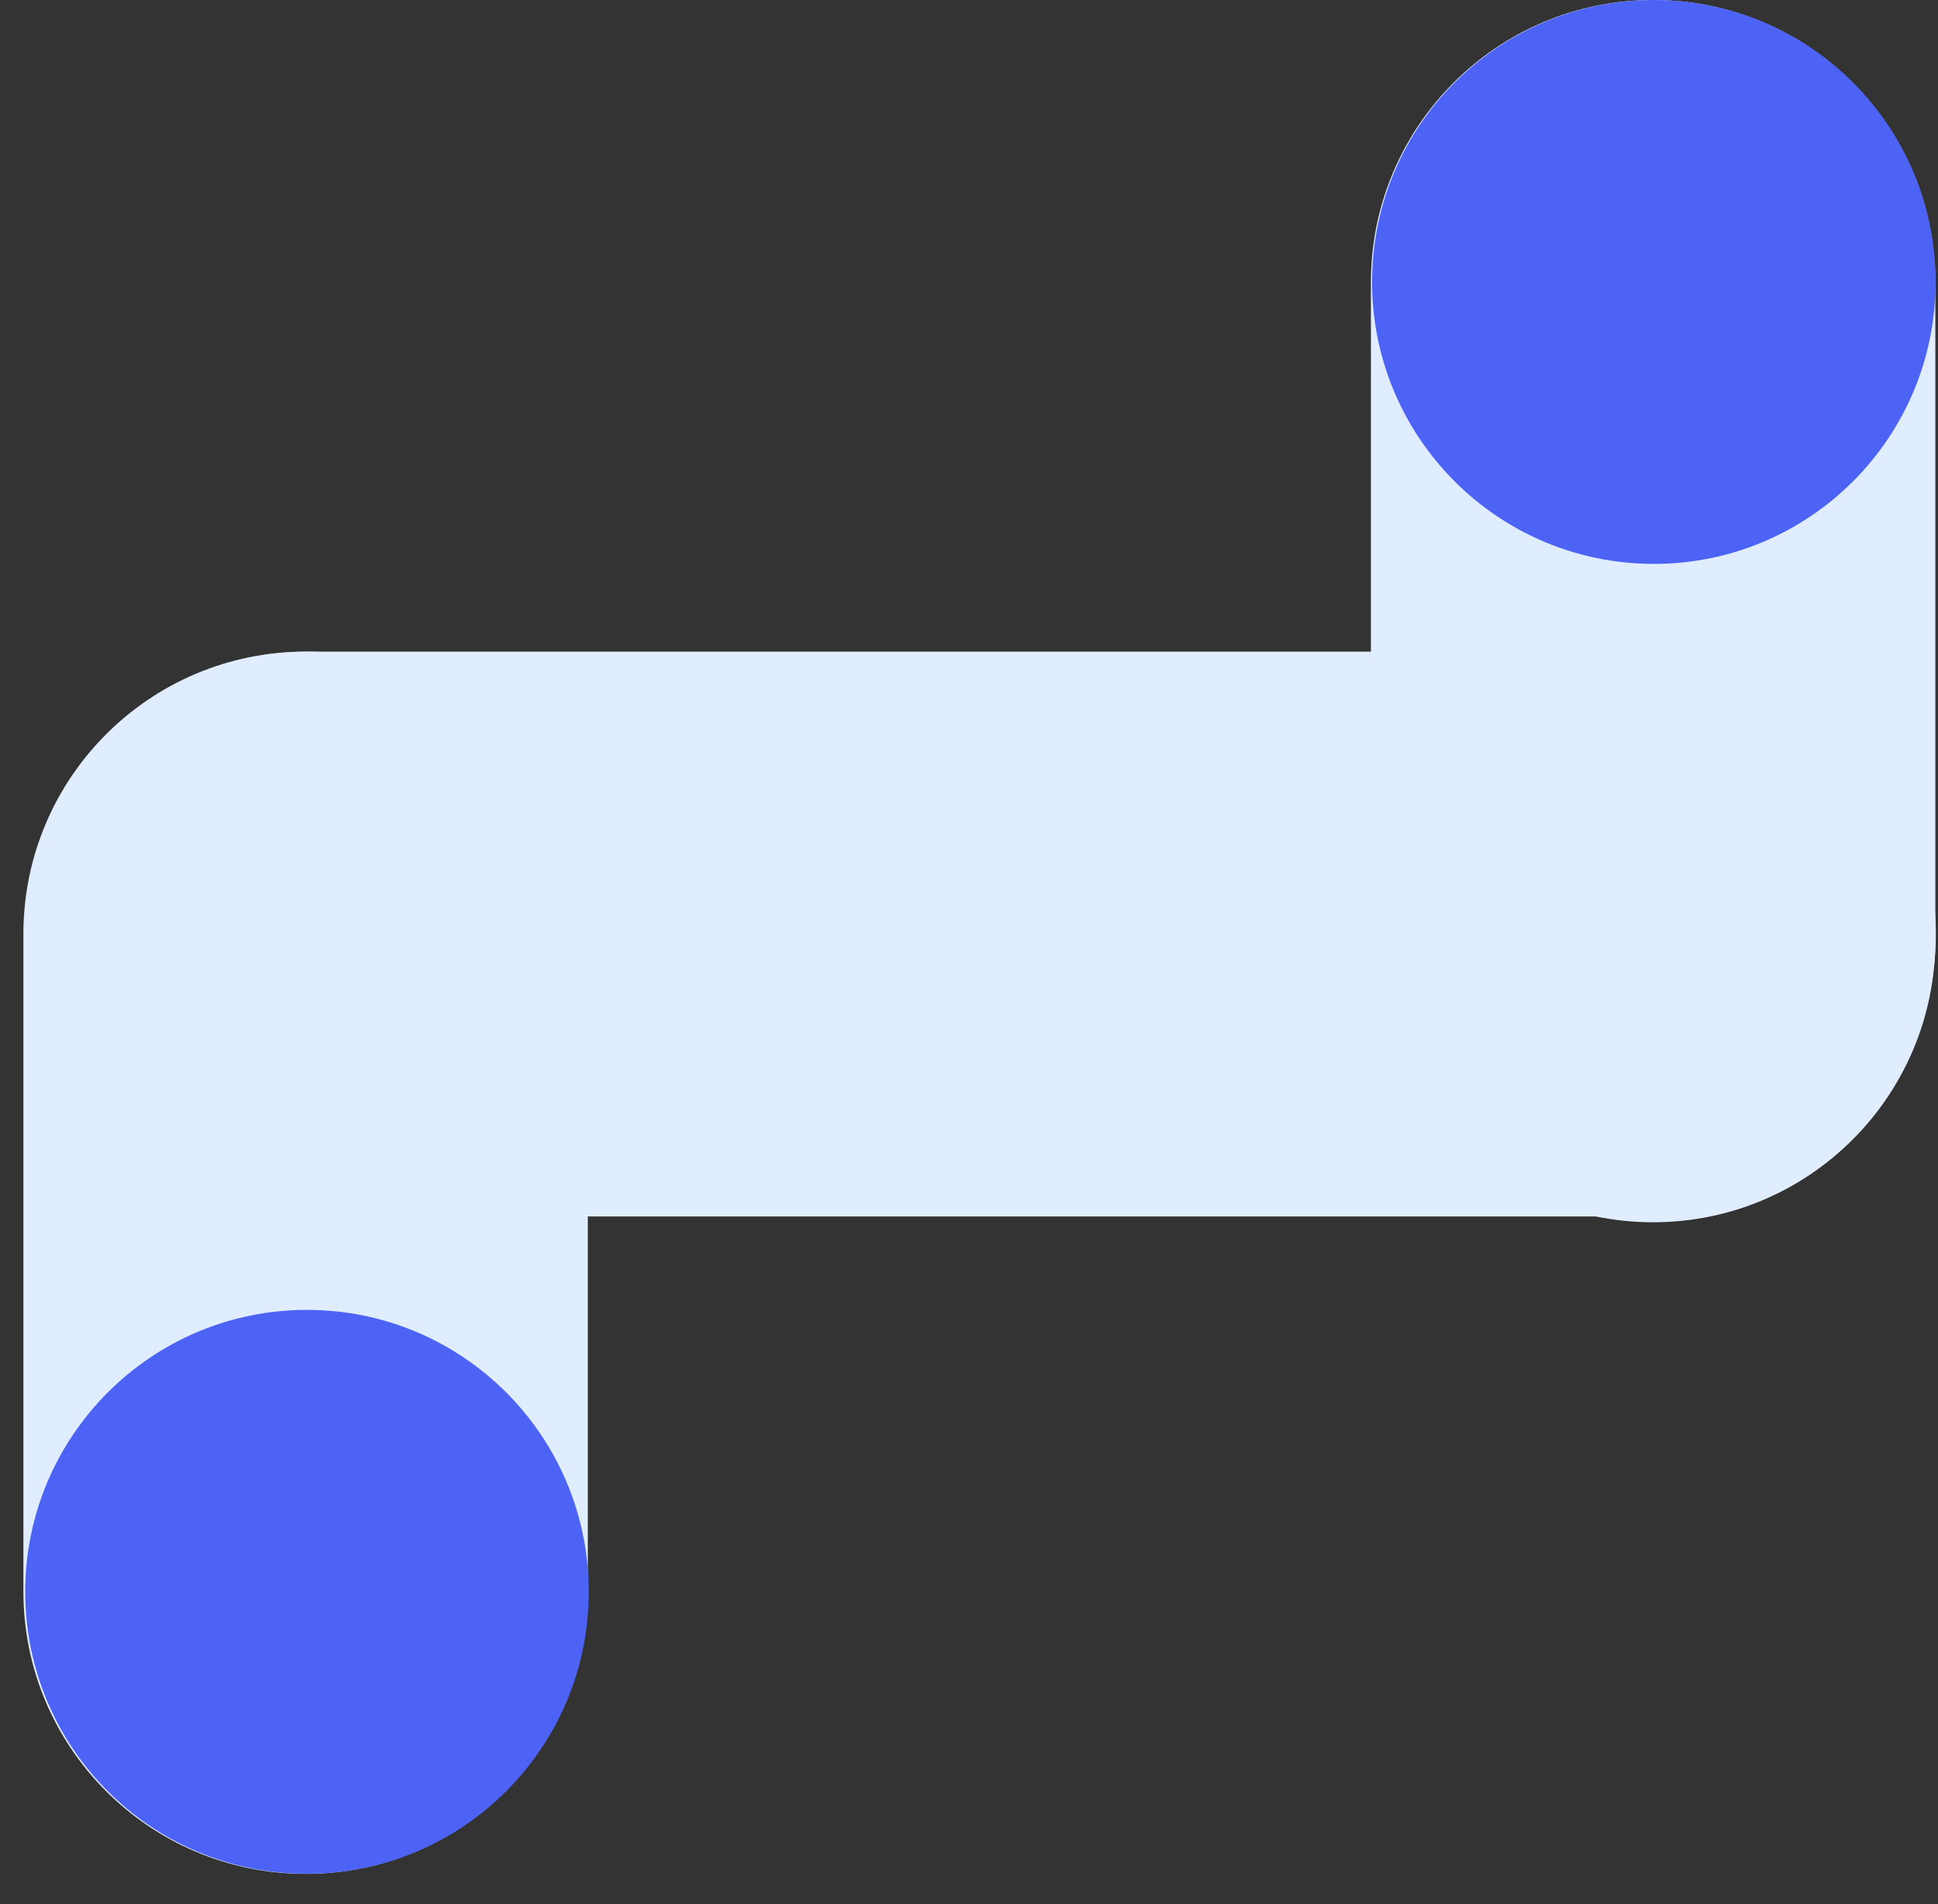
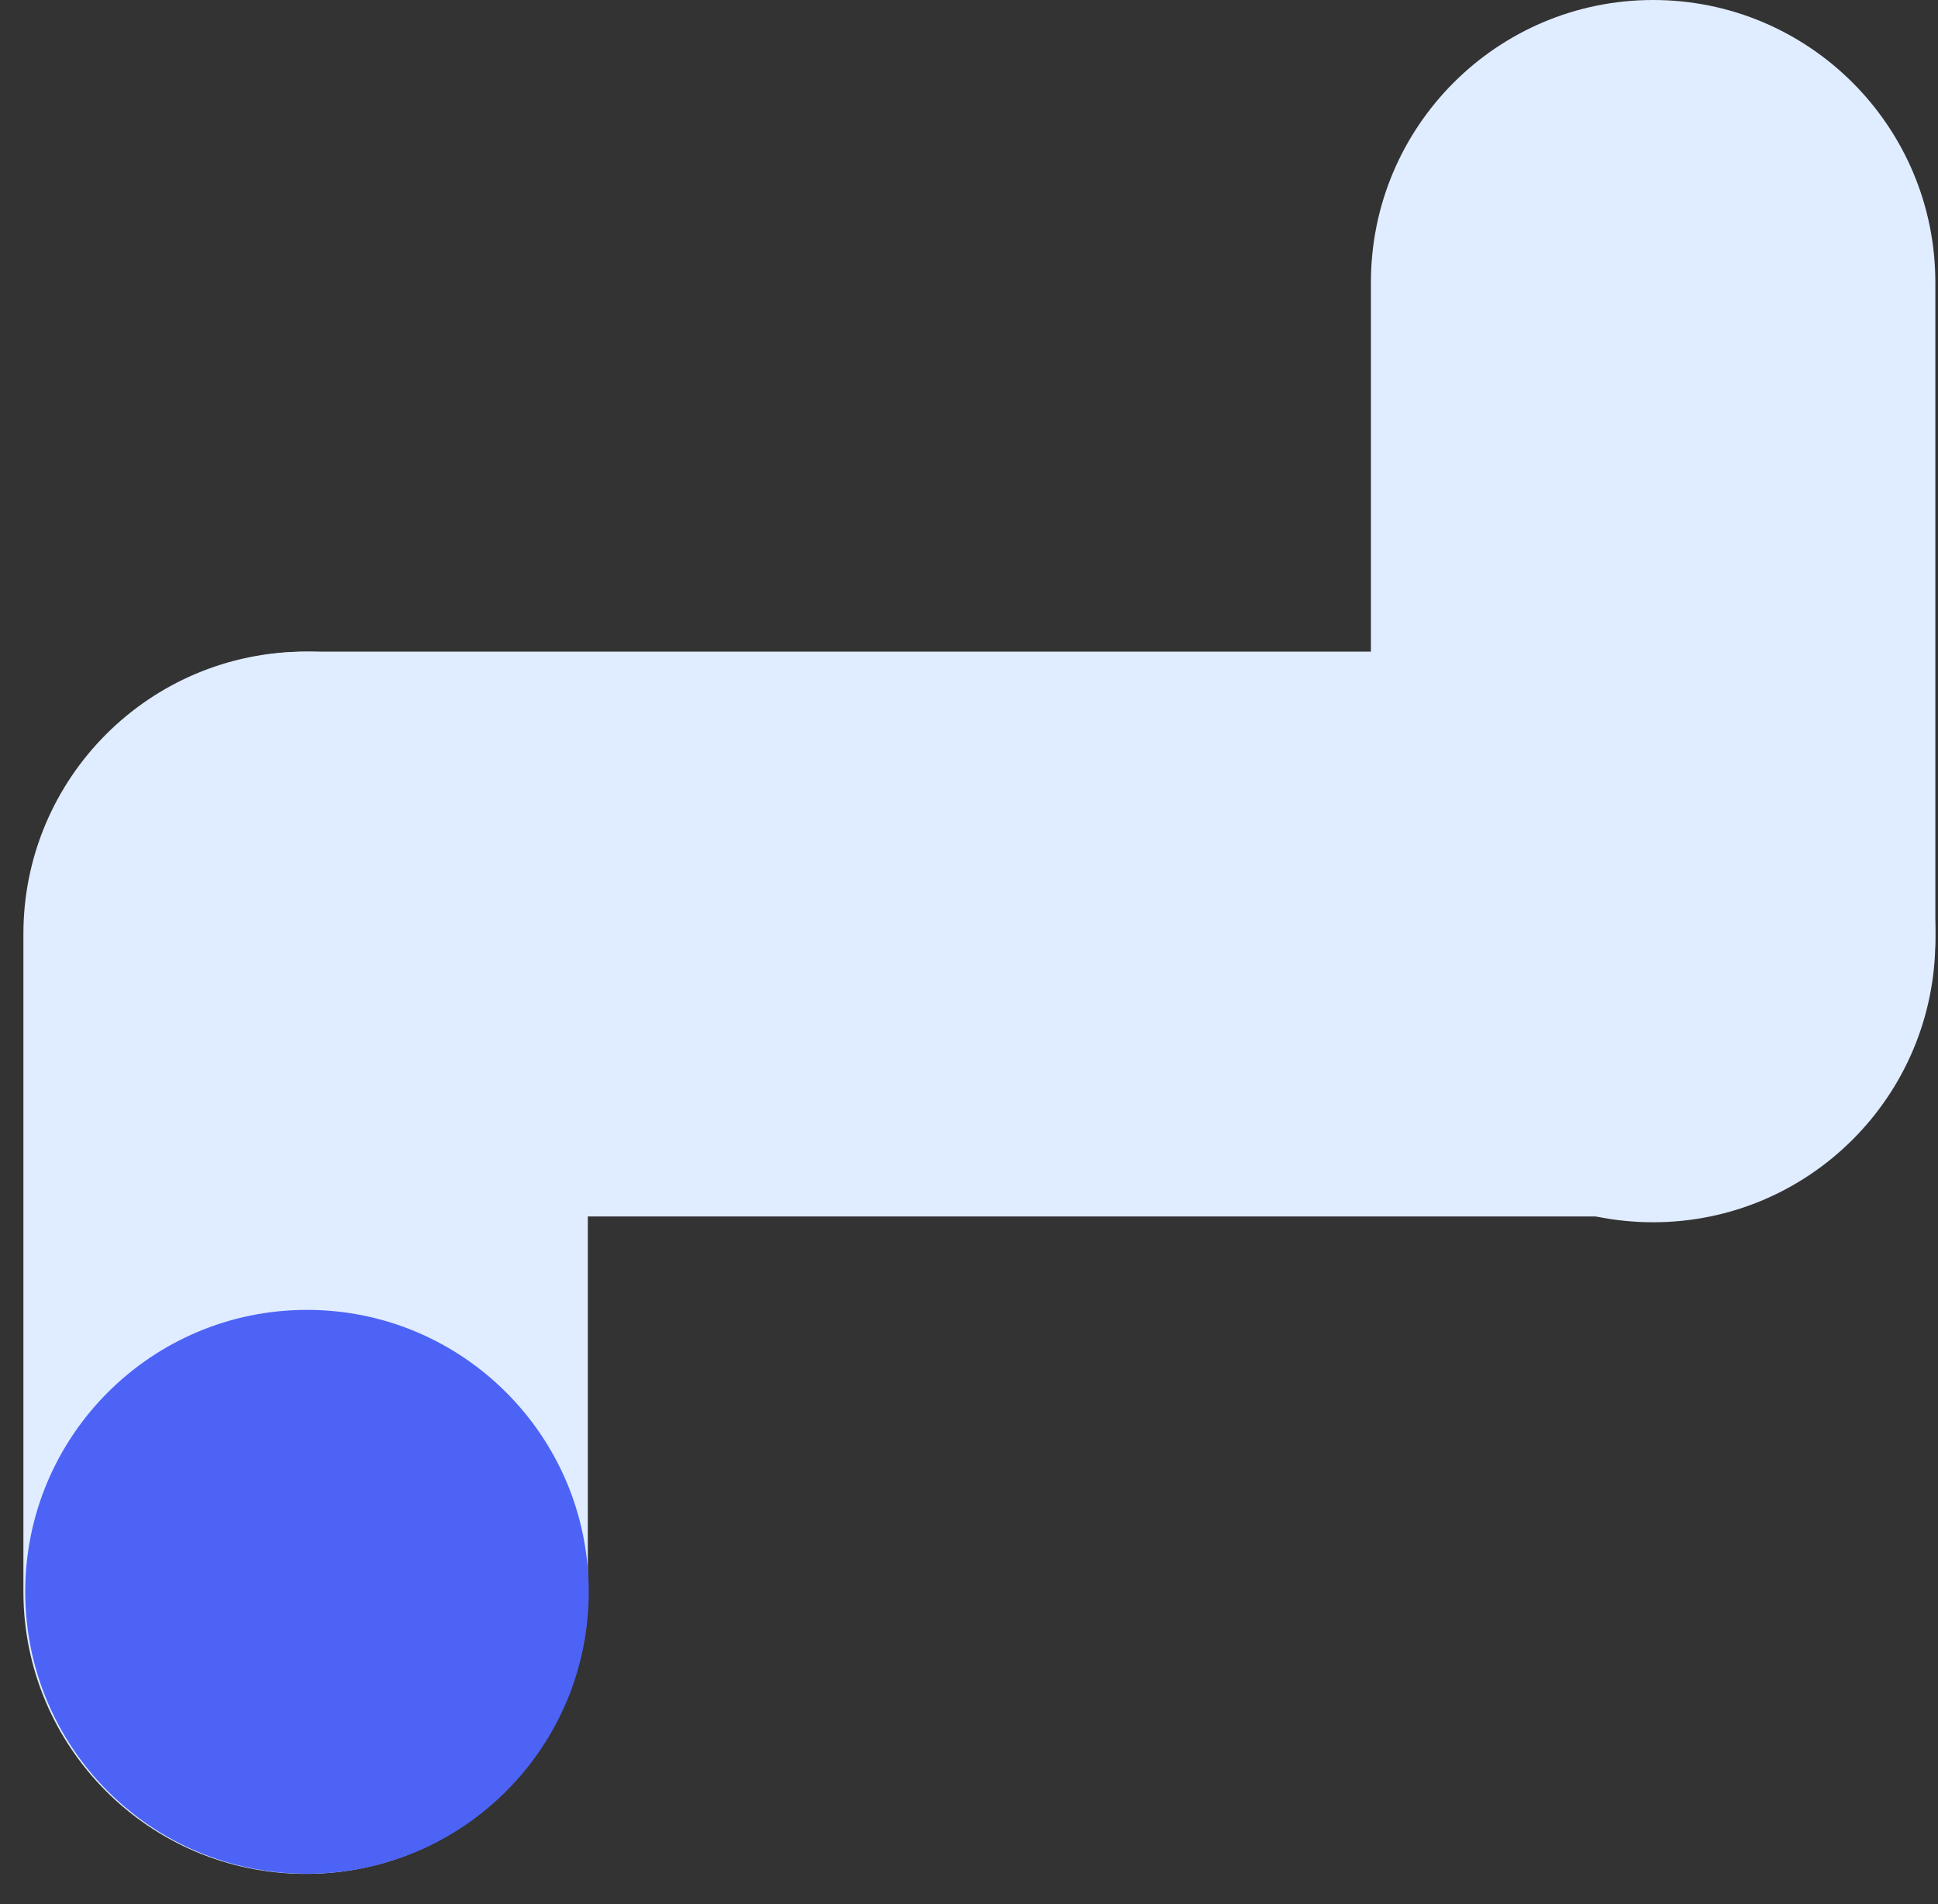
<svg xmlns="http://www.w3.org/2000/svg" fill="none" viewBox="0 0 57 56" height="56" width="57">
  <rect x="0" y="0" width="57" height="56" fill="#333333" stroke="none" />
  <path fill="#E0ECFF" d="M8.989 19.164C13.573 19.164 17.289 22.883 17.289 27.47L17.289 46.805C17.289 51.393 13.573 55.111 8.989 55.111C4.404 55.111 0.688 51.393 0.688 46.805L0.688 27.47C0.688 22.883 4.404 19.164 8.989 19.164Z" />
  <path fill="#E0ECFF" d="M48.621 -3.63064e-07C53.206 -1.62549e-07 56.922 3.719 56.922 8.306L56.922 27.641C56.922 32.228 53.206 35.947 48.621 35.947C44.037 35.947 40.321 32.228 40.321 27.641L40.321 8.306C40.321 3.719 44.037 -5.63578e-07 48.621 -3.63064e-07Z" />
  <path fill="#4C63F6" d="M9.029 55.108C13.606 55.108 17.316 51.395 17.316 46.816C17.316 42.236 13.606 38.524 9.029 38.524C4.452 38.524 0.742 42.236 0.742 46.816C0.742 51.395 4.452 55.108 9.029 55.108Z" />
-   <path fill="#E0ECFF" d="M48.65 35.761C53.227 35.761 56.937 32.048 56.937 27.468C56.937 22.889 53.227 19.176 48.65 19.176C44.073 19.176 40.363 22.889 40.363 27.468C40.363 32.048 44.073 35.761 48.65 35.761Z" />
-   <path fill="#4C63F6" d="M48.642 16.584C53.219 16.584 56.929 12.872 56.929 8.292C56.929 3.713 53.219 0 48.642 0C44.066 0 40.355 3.713 40.355 8.292C40.355 12.872 44.066 16.584 48.642 16.584Z" />
-   <path fill="#4C63F6" d="M28.916 35.761C33.492 35.761 37.202 32.048 37.202 27.468C37.202 22.889 33.492 19.176 28.916 19.176C24.339 19.176 20.629 22.889 20.629 27.468C20.629 32.048 24.339 35.761 28.916 35.761Z" />
  <path fill="#E0ECFF" d="M0.758 27.47C0.758 22.883 4.474 19.164 9.058 19.164H48.622C53.206 19.164 56.922 22.883 56.922 27.47C56.922 32.057 53.206 35.776 48.622 35.776H9.058C4.474 35.776 0.758 32.057 0.758 27.47Z" />
</svg>